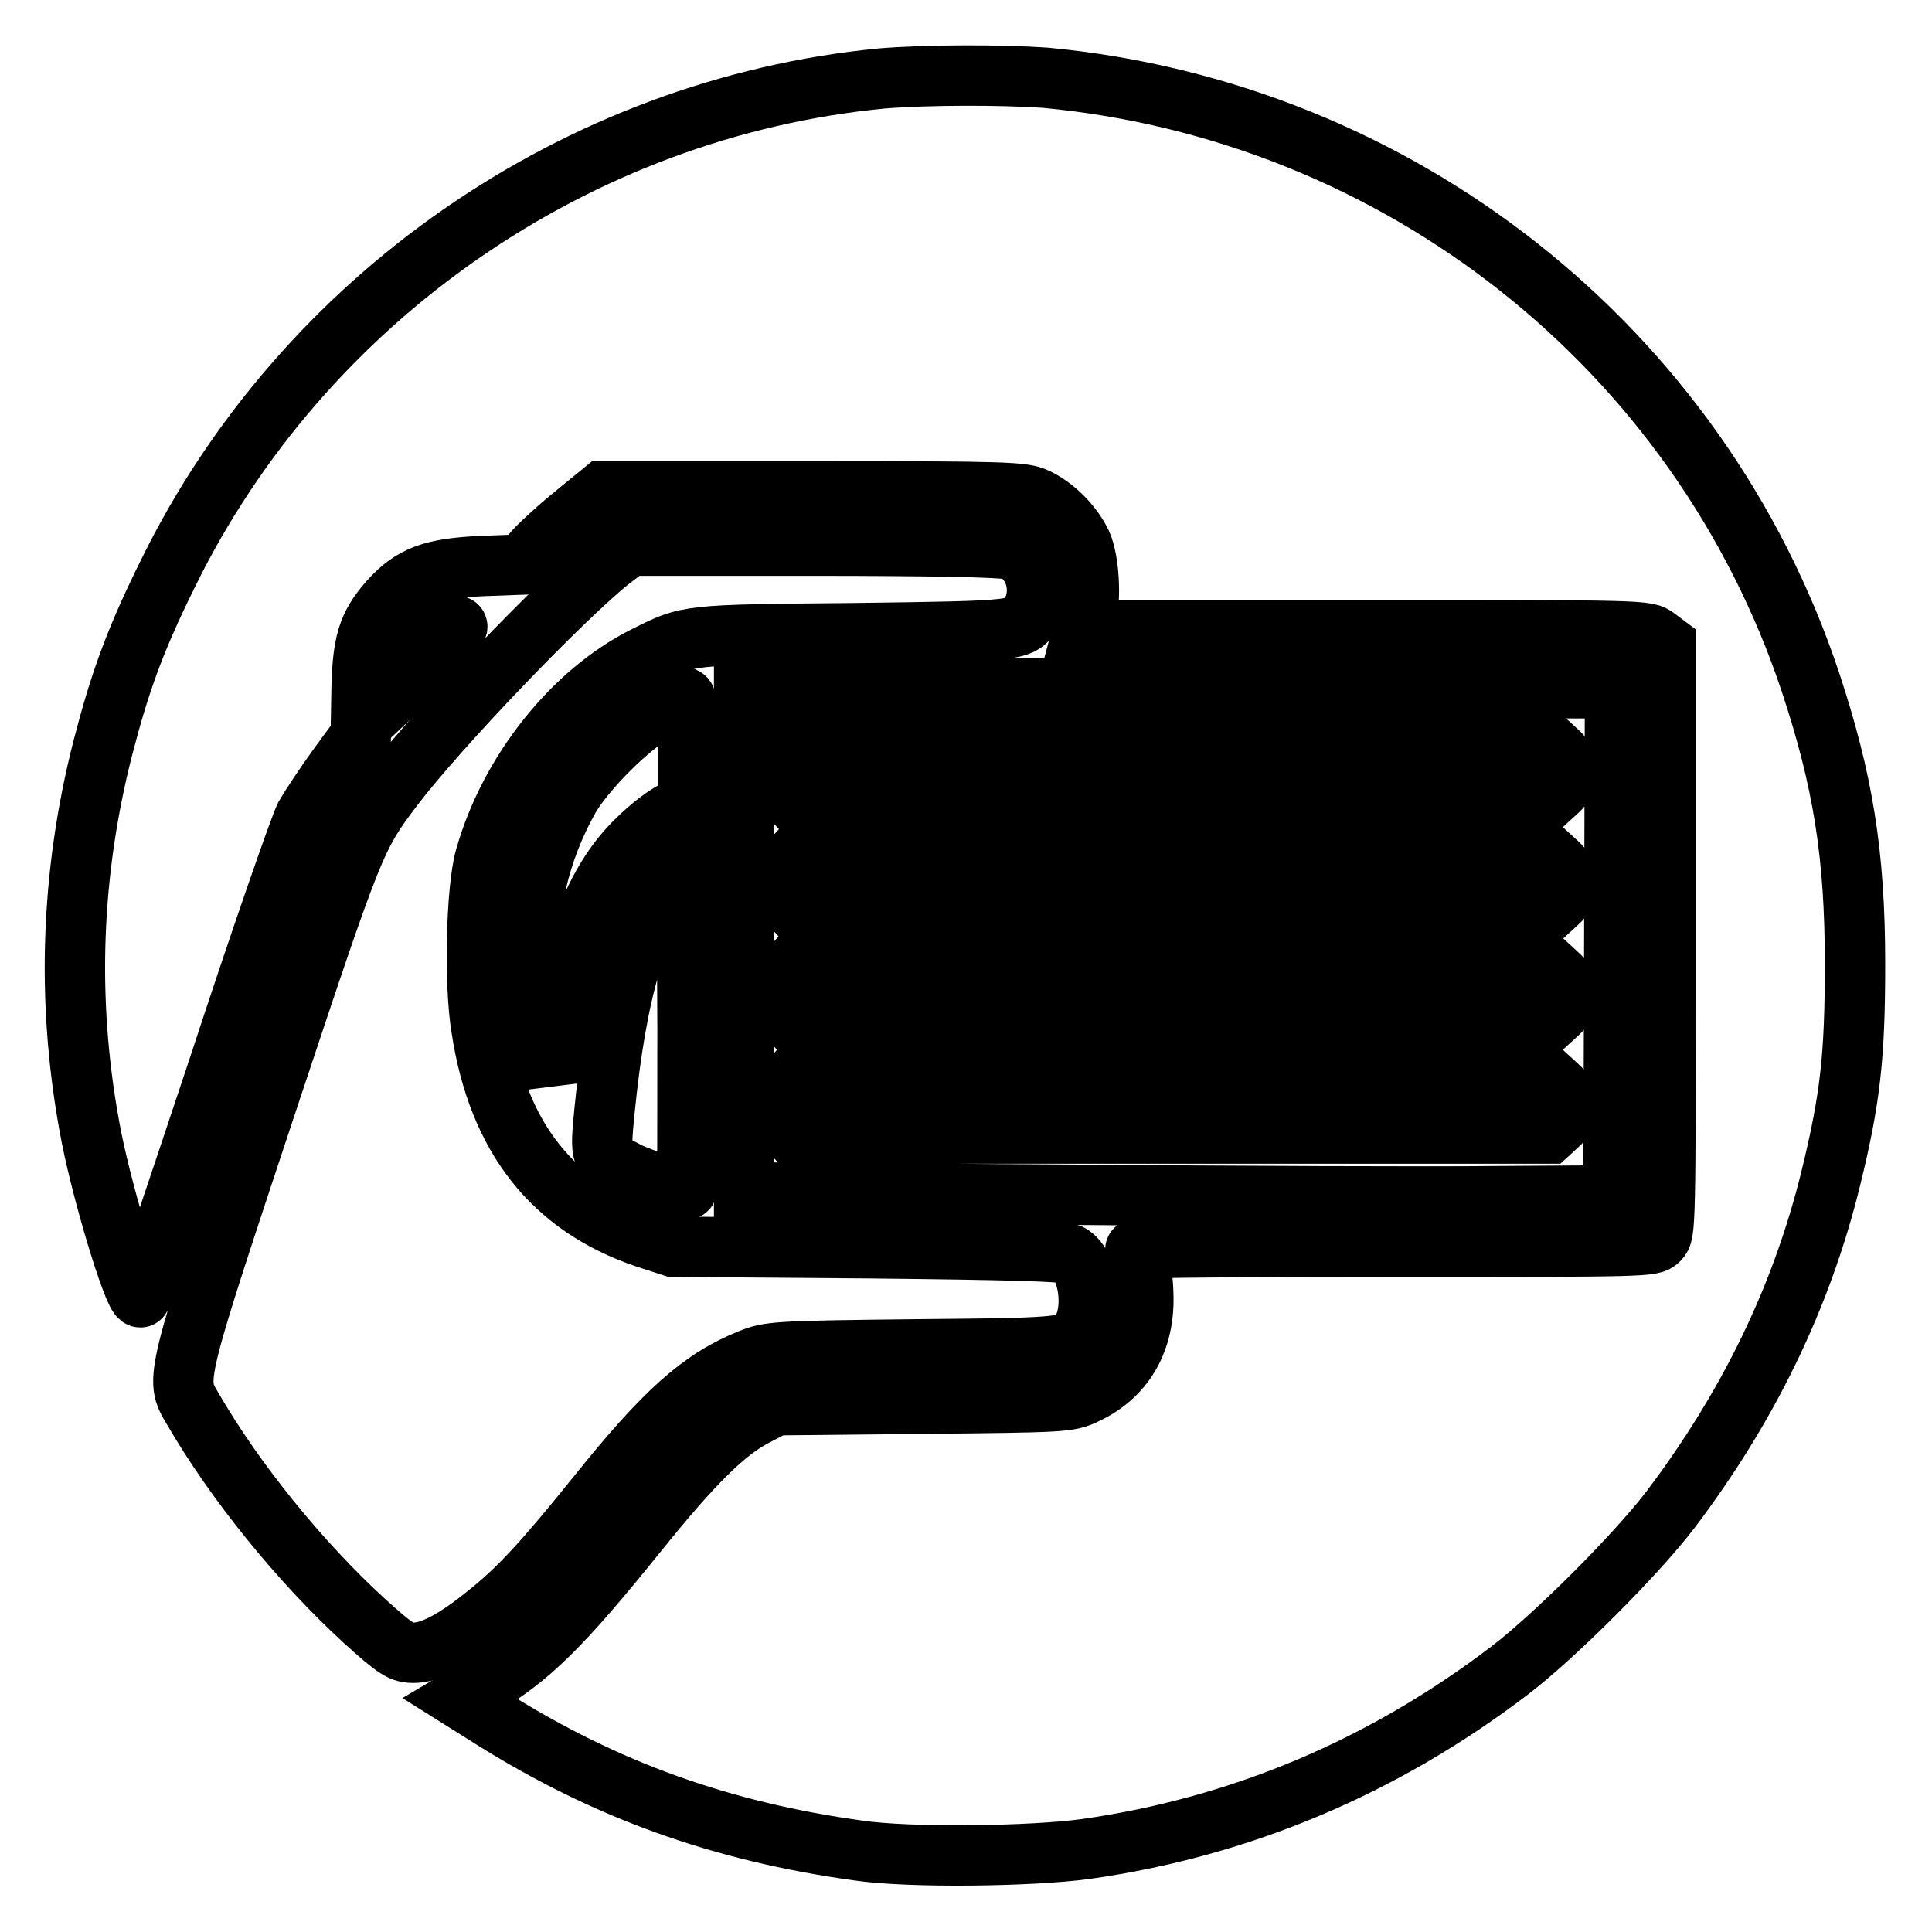
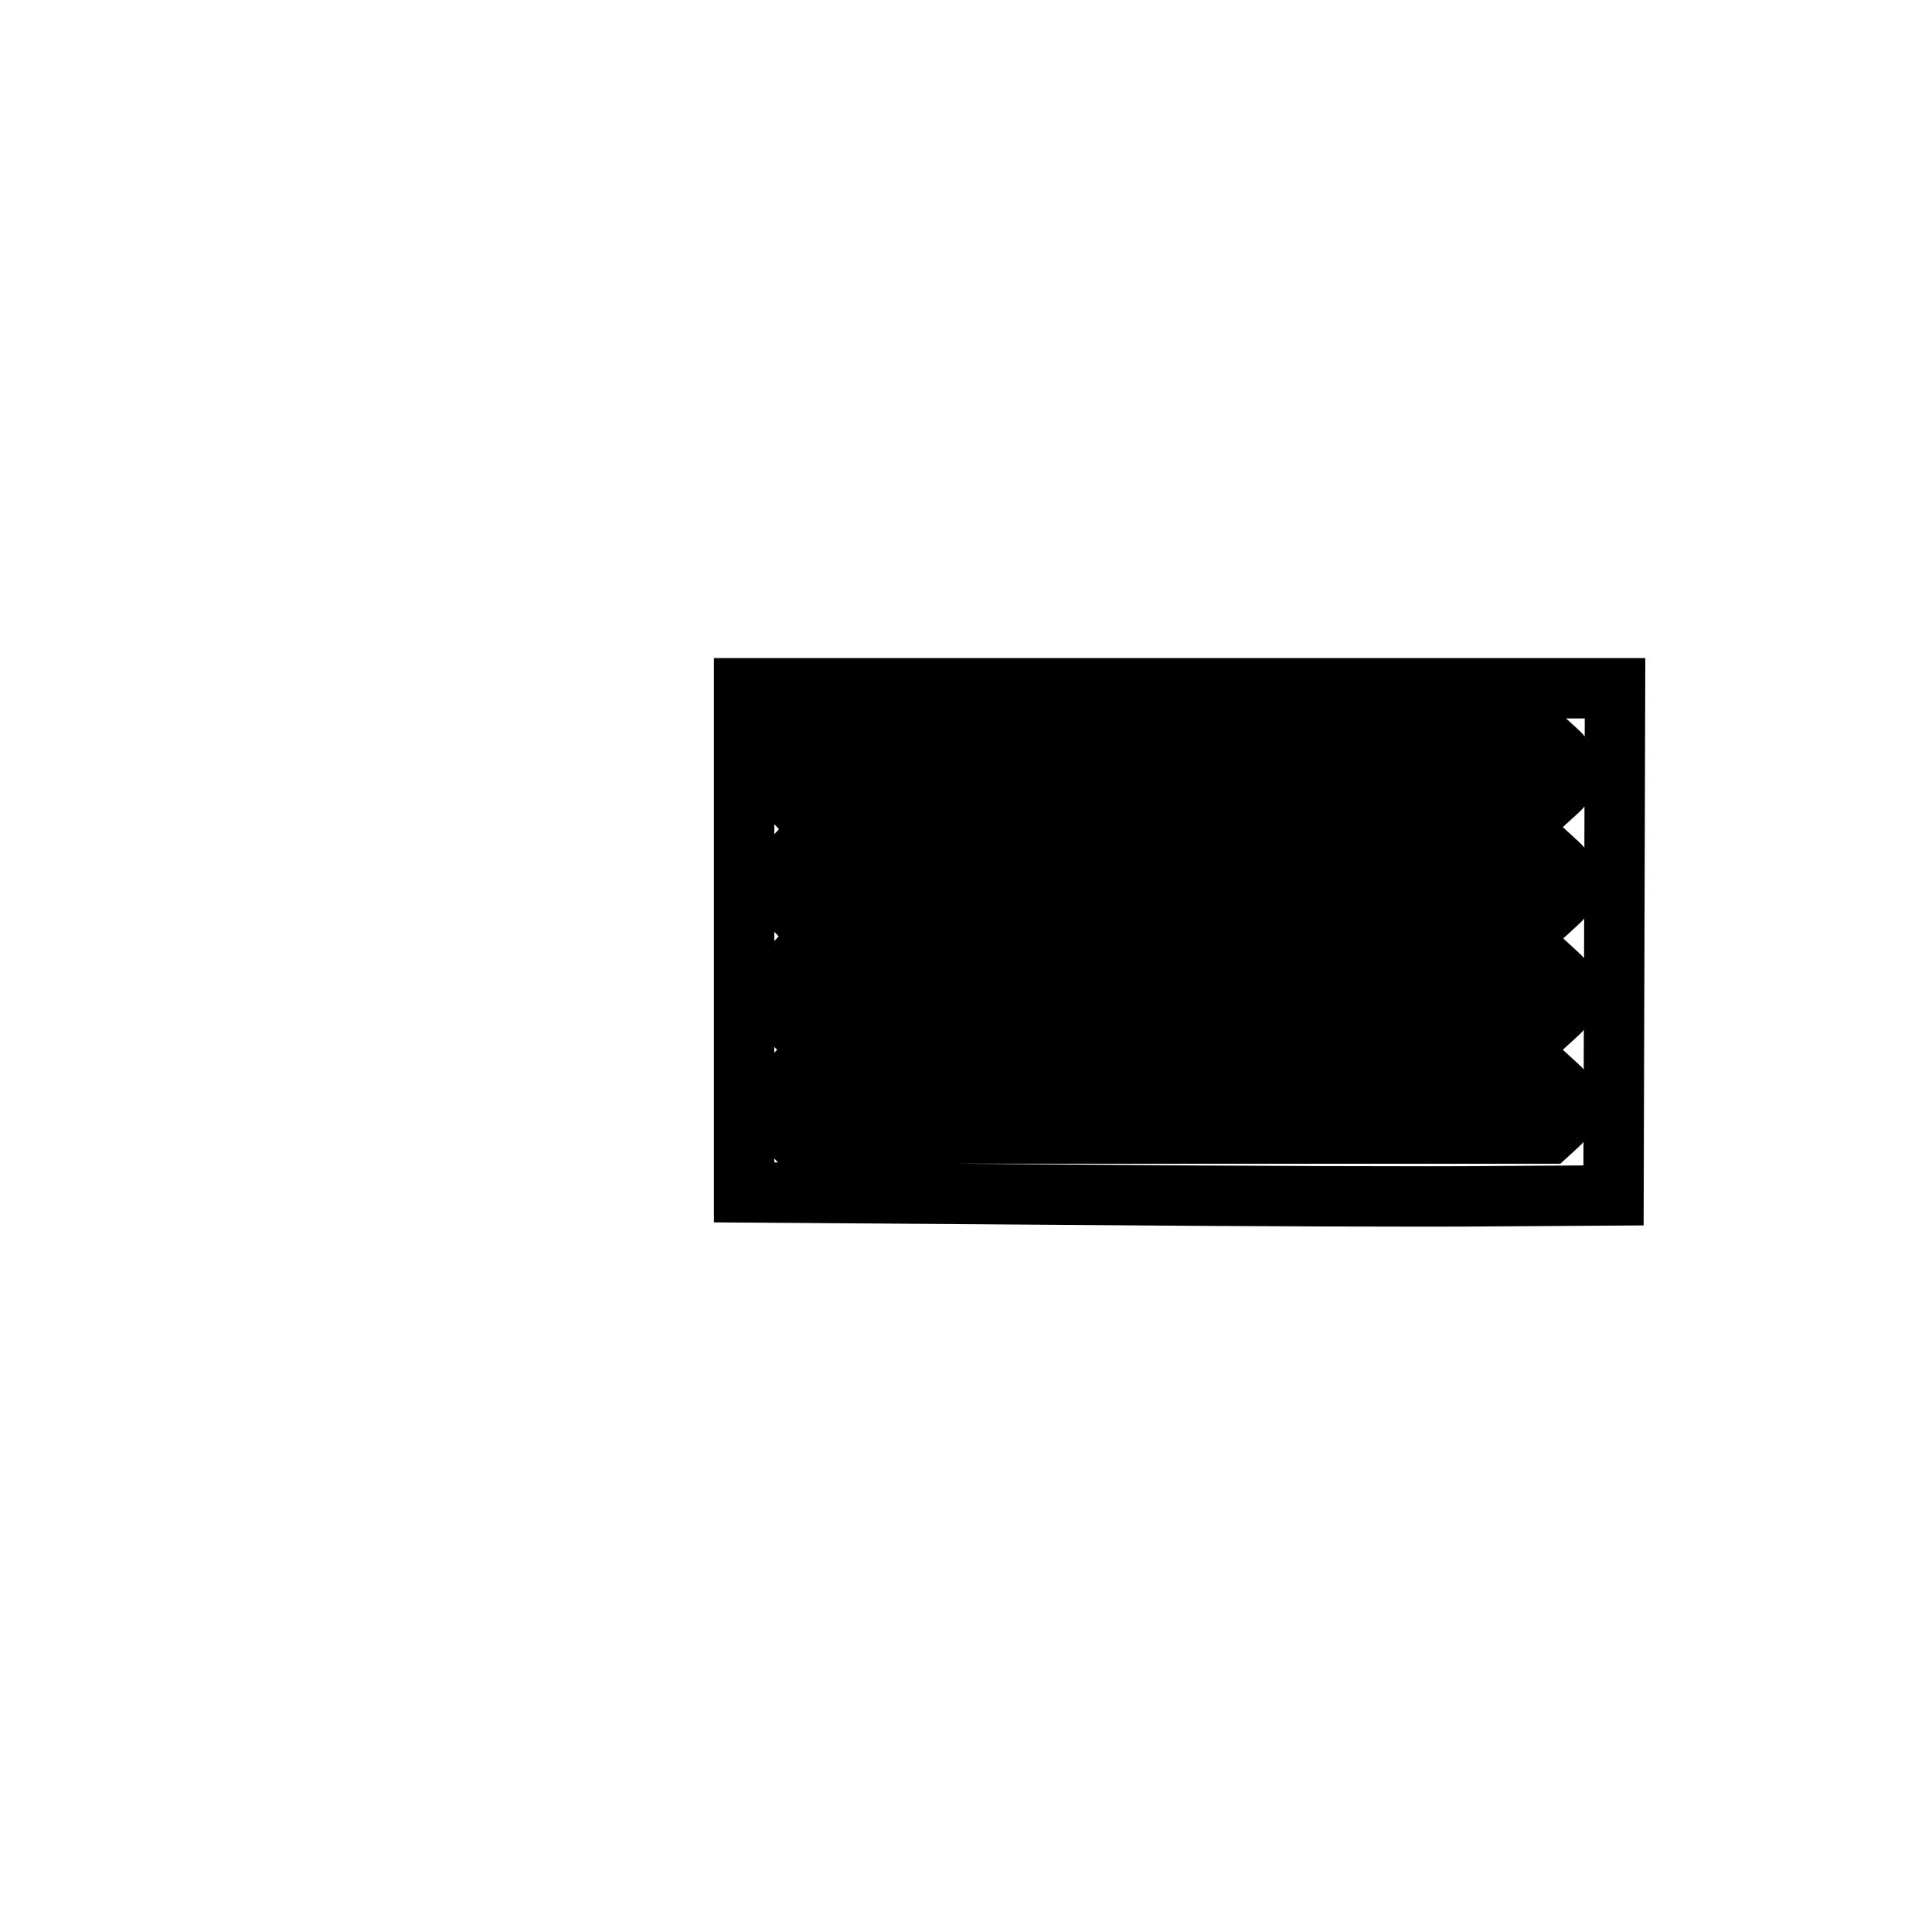
<svg xmlns="http://www.w3.org/2000/svg" version="1.1" x="0px" y="0px" viewBox="0 0 256 256" enable-background="new 0 0 256 256" xml:space="preserve">
  <g>
    <g>
      <g>
-         <path stroke-width="8" fill-opacity="0" stroke="#000000" d="M116.8,10.4c-40.3,3.9-76.7,29.1-94.6,65.7c-4.3,8.7-6.3,14.2-8.6,23.1c-4.2,16.5-4.8,33.2-1.8,49.8c1.4,8.1,5.9,22.9,6.8,22.9c0.2,0,4.8-13.8,10.4-30.6c5.5-16.8,10.7-31.7,11.4-33.1c0.8-1.4,2.8-4.4,4.4-6.6l3-4.1l0.1-5.6c0.1-6.7,0.8-9,3.7-12.3c3-3.3,5.6-4.3,12.3-4.6l5.4-0.2l1.5-1.8c0.8-0.9,3.2-3.1,5.3-4.8l3.8-3.1h27.8c25.9,0,27.9,0.1,29.6,0.9c2.4,1.1,4.8,3.5,6,6c1,2.2,1.3,7.2,0.6,10l-0.4,1.5h37.4c37.1,0,37.3,0,38.6,1l1.2,0.9v39c0,38.4,0,39-0.9,39.9c-0.9,0.9-1.5,0.9-35,0.9c-18.7,0-34.2,0.1-34.3,0.3c-0.2,0.1,0,1,0.4,1.8c0.4,0.9,0.6,3.1,0.6,4.9c0,5.8-2.7,10.2-7.6,12.5c-2.3,1.1-2.7,1.1-21.7,1.3l-19.4,0.2l-2.7,1.4c-3.9,2-8.2,6.2-15.6,15.4c-10,12.4-14.2,16.6-20.8,20.5l-2.7,1.6l4.3,2.7c15,9.4,30.3,14.9,48.4,17.4c6.7,1,22.9,0.8,30.2-0.2c20.4-2.9,39.3-10.8,56.2-23.7c6-4.6,16.6-15.2,21.2-21.2c10.3-13.6,17.4-28.1,21.3-44c2.6-10.6,3.2-16.2,3.2-28.4c0-14.5-1.6-24.3-5.9-37.3c-14.8-44.4-54.6-75.7-101.4-80.1C132.6,9.9,122.9,9.9,116.8,10.4z" />
-         <path stroke-width="8" fill-opacity="0" stroke="#000000" d="M80.9,74.2c-6.3,5-22.8,22.2-28.8,30.1c-5,6.6-5.2,7.1-16.8,42c-12.2,36.8-12.1,36.4-9.8,40.3c5.6,9.7,14.3,20.4,22.7,28.1c4.3,3.9,5,4.3,6.6,4.3c2.3,0,5.4-1.6,9.6-5c4.2-3.3,7.7-7.1,14.7-15.8c8.9-11.1,13.8-15.5,20.3-18.1c2.5-1,3.2-1.1,22-1.3c21.2-0.2,20.8-0.2,22.2-3c1.4-3,0.5-8.3-1.8-9.6c-0.7-0.4-7.8-0.6-26.8-0.8l-25.8-0.2l-3.7-1.2c-12.3-4.2-19.5-13.3-21.7-27.7c-1-5.9-0.7-18.6,0.5-22.7c3.2-11.3,11.6-21.9,21.3-26.7c5.6-2.8,5.2-2.8,27.6-3c22.4-0.3,22.2-0.3,23.5-2.8c1.7-3.2,0.2-7.4-2.9-8.3c-1.1-0.3-10.4-0.5-26.1-0.5H83.4L80.9,74.2z" />
-         <path stroke-width="8" fill-opacity="0" stroke="#000000" d="M58,84.1c-0.8,0.7-1.6,2-1.8,2.9l-0.5,1.6l1.7-1.6c0.9-0.9,2.1-2.1,2.6-2.9c0.7-1.1,0.8-1.2,0.2-1.2C59.7,82.8,58.7,83.4,58,84.1z" />
        <path stroke-width="8" fill-opacity="0" stroke="#000000" d="M98.6,124.6V158l42.1,0.3c23.2,0.2,49.1,0.3,57.6,0.2l15.5-0.1l0.1-33.6l0.1-33.6h-57.7H98.6V124.6z M206.4,99.6c0.9,0.8,1.2,1.5,1.2,2.6c0,1.1-0.3,1.8-1.2,2.6l-1.2,1.1h-50.1H105l-1.1-1.2c-0.7-0.7-1.2-1.7-1.2-2.5c0-0.9,0.4-1.8,1.2-2.5l1.1-1.2h50.1h50.1L206.4,99.6z M206.4,114.4c0.9,0.8,1.2,1.5,1.2,2.6s-0.3,1.8-1.2,2.6l-1.2,1.1h-49.8h-49.9l-1.1-1.2c-0.7-0.7-1.2-1.7-1.2-2.5c0-0.9,0.4-1.8,1.2-2.5l1.1-1.2h49.9h49.8L206.4,114.4z M206.4,129.1c0.9,0.8,1.2,1.5,1.2,2.6c0,1.1-0.3,1.8-1.2,2.6l-1.2,1.1h-50.1H105l-1.1-1.2c-0.7-0.7-1.2-1.7-1.2-2.5s0.4-1.8,1.2-2.5l1.1-1.2h50.1h50.1L206.4,129.1z M206.4,143.9c0.9,0.8,1.2,1.5,1.2,2.6s-0.3,1.8-1.2,2.6l-1.2,1.1h-50.1H105l-1.1-1.2c-0.7-0.7-1.2-1.7-1.2-2.5c0-0.9,0.4-1.8,1.2-2.5l1.1-1.2h50.1h50.1L206.4,143.9z" />
-         <path stroke-width="8" fill-opacity="0" stroke="#000000" d="M87,94.2c-3.6,2-9.3,7.7-11.5,11.4c-2,3.5-3.6,7.6-4.4,11.3c-1.3,6.2-0.6,18.8,1.3,24.3l0.7,1.8l0.2-1.6c0.2-0.9,0.6-3.8,1.1-6.5c1.7-11,4.9-18.6,9.9-23.5c1.7-1.7,3.9-3.4,5-3.9l1.9-0.9v-7.1c0-5.4-0.1-7.1-0.6-7.1C90.3,92.5,88.7,93.3,87,94.2z" />
-         <path stroke-width="8" fill-opacity="0" stroke="#000000" d="M89.1,116.9c-4.6,4.8-7.4,14.3-9,30.3c-0.6,6.2-0.6,6.2,2.9,8c2.3,1.2,7.7,2.7,8,2.4c0.1-0.1,0.1-9.7,0.1-21.4L91,114.9L89.1,116.9z" />
      </g>
    </g>
  </g>
</svg>